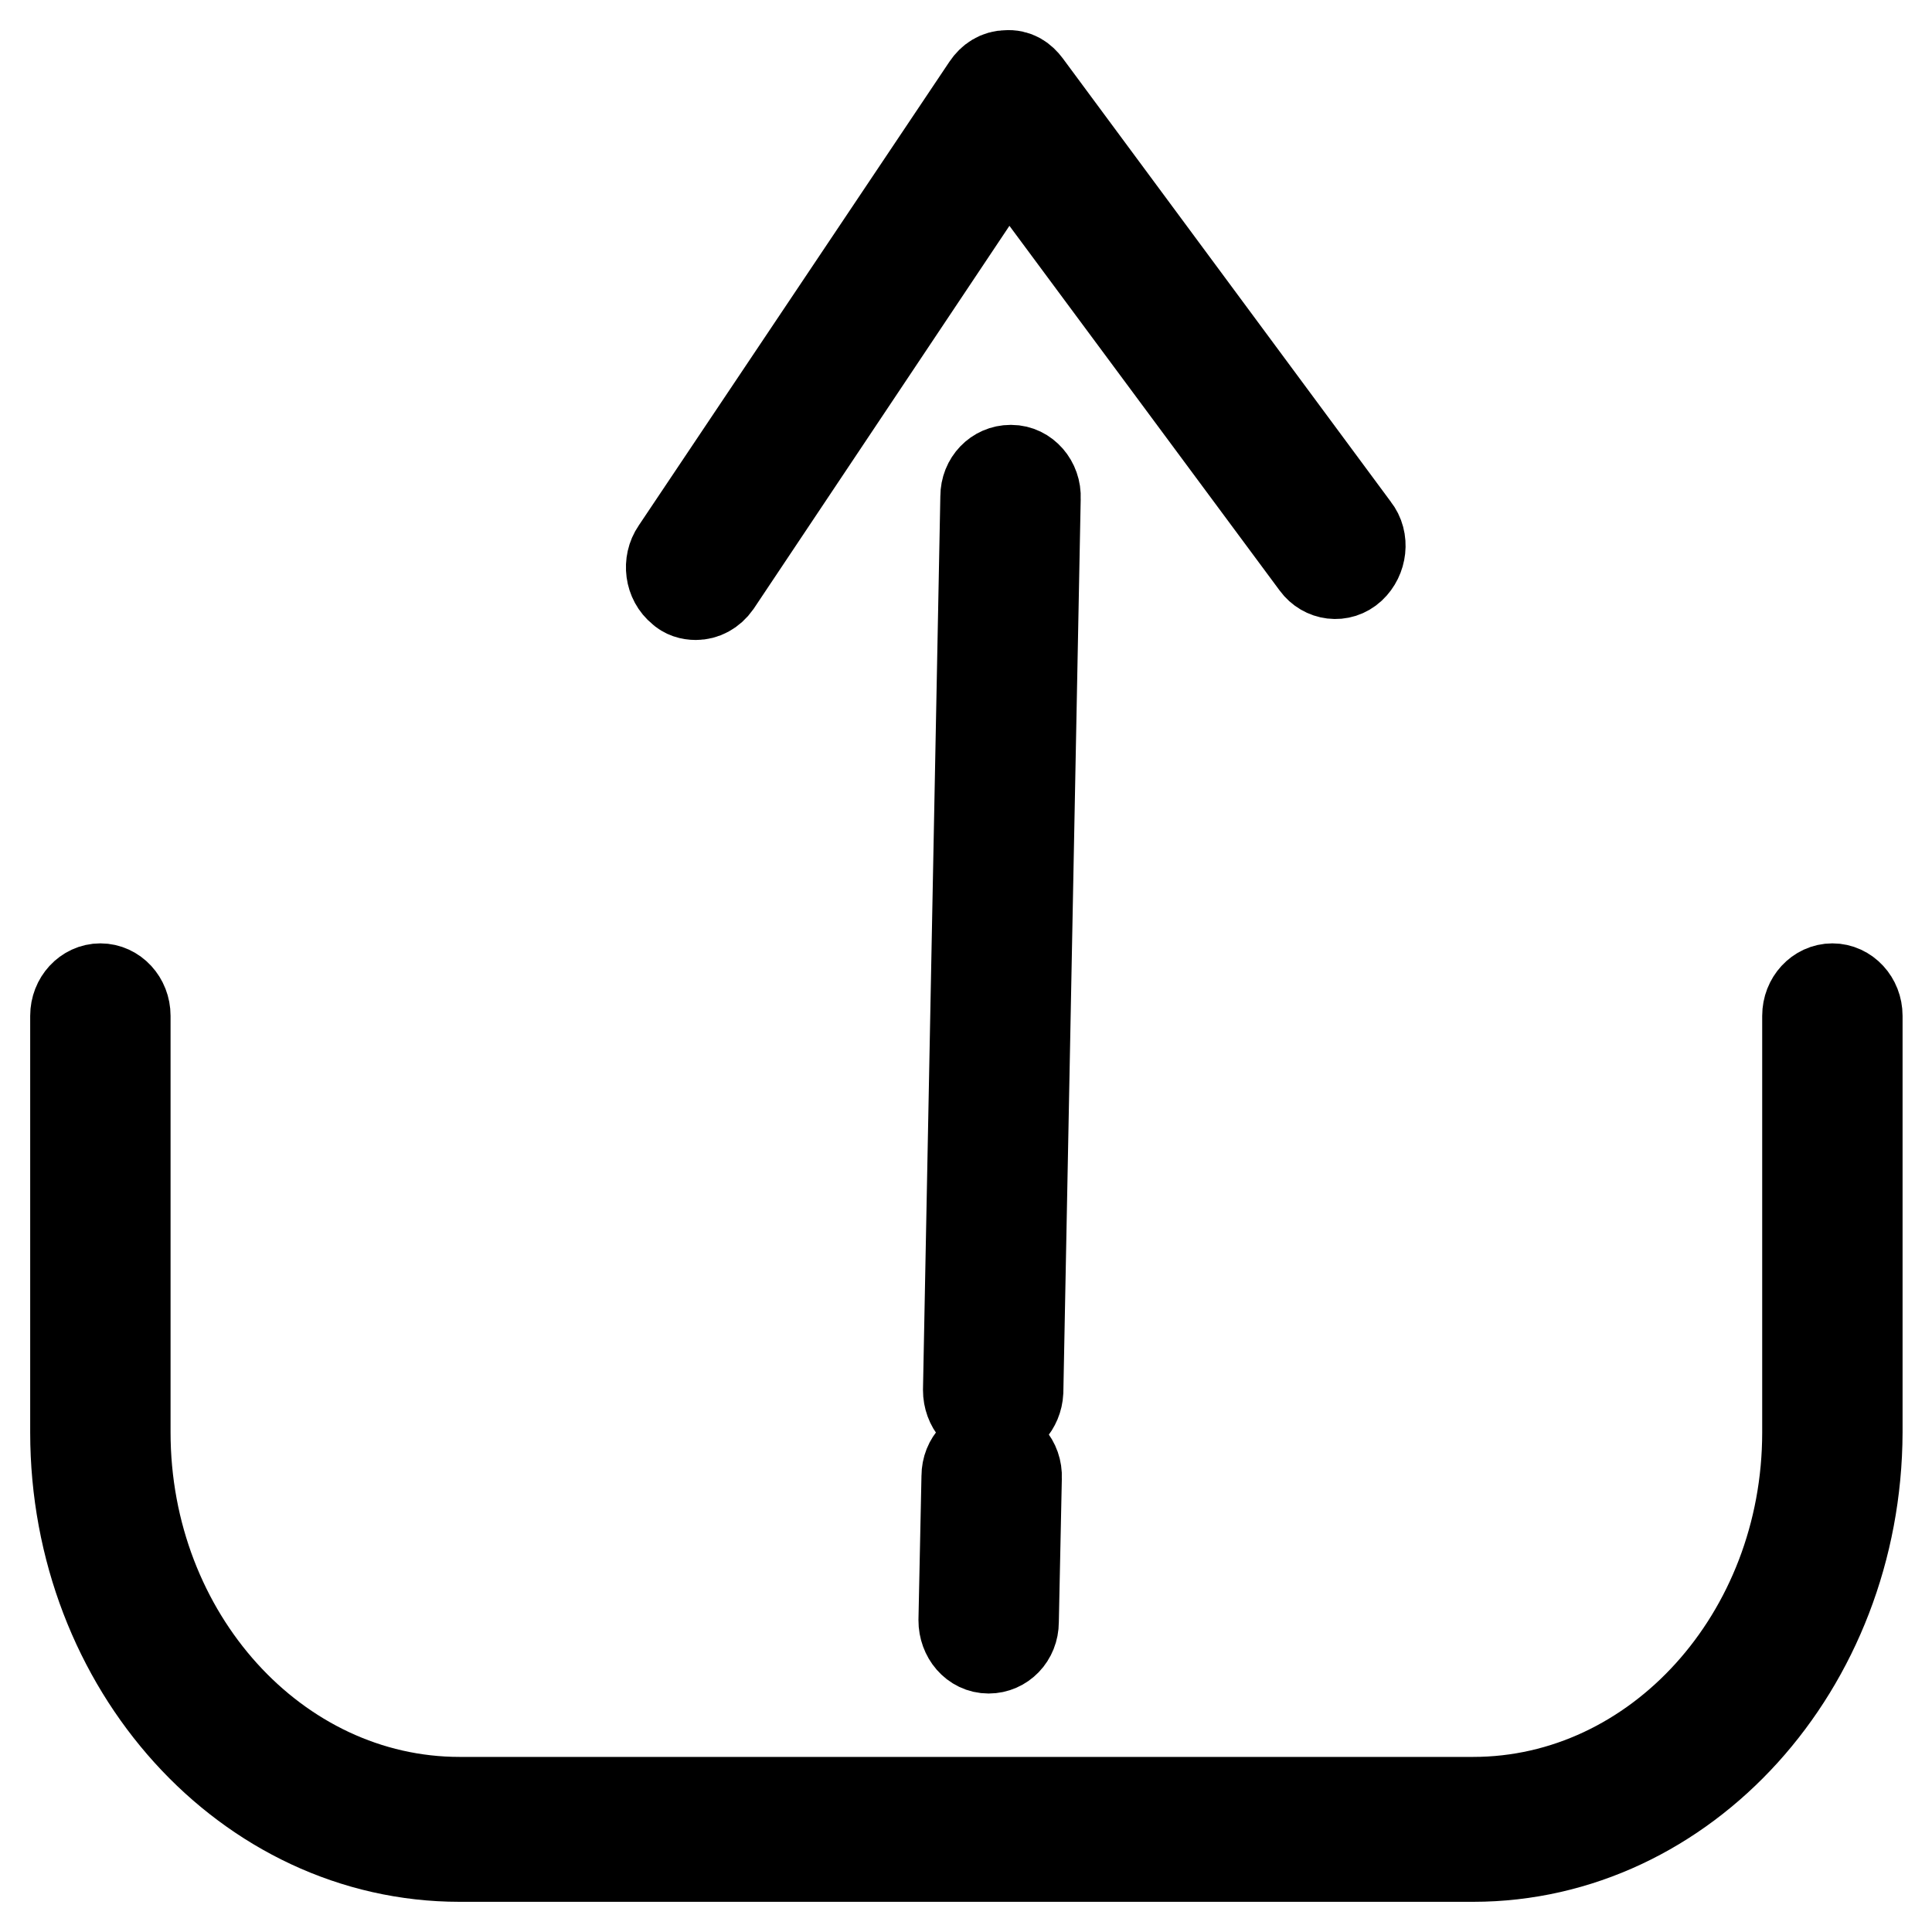
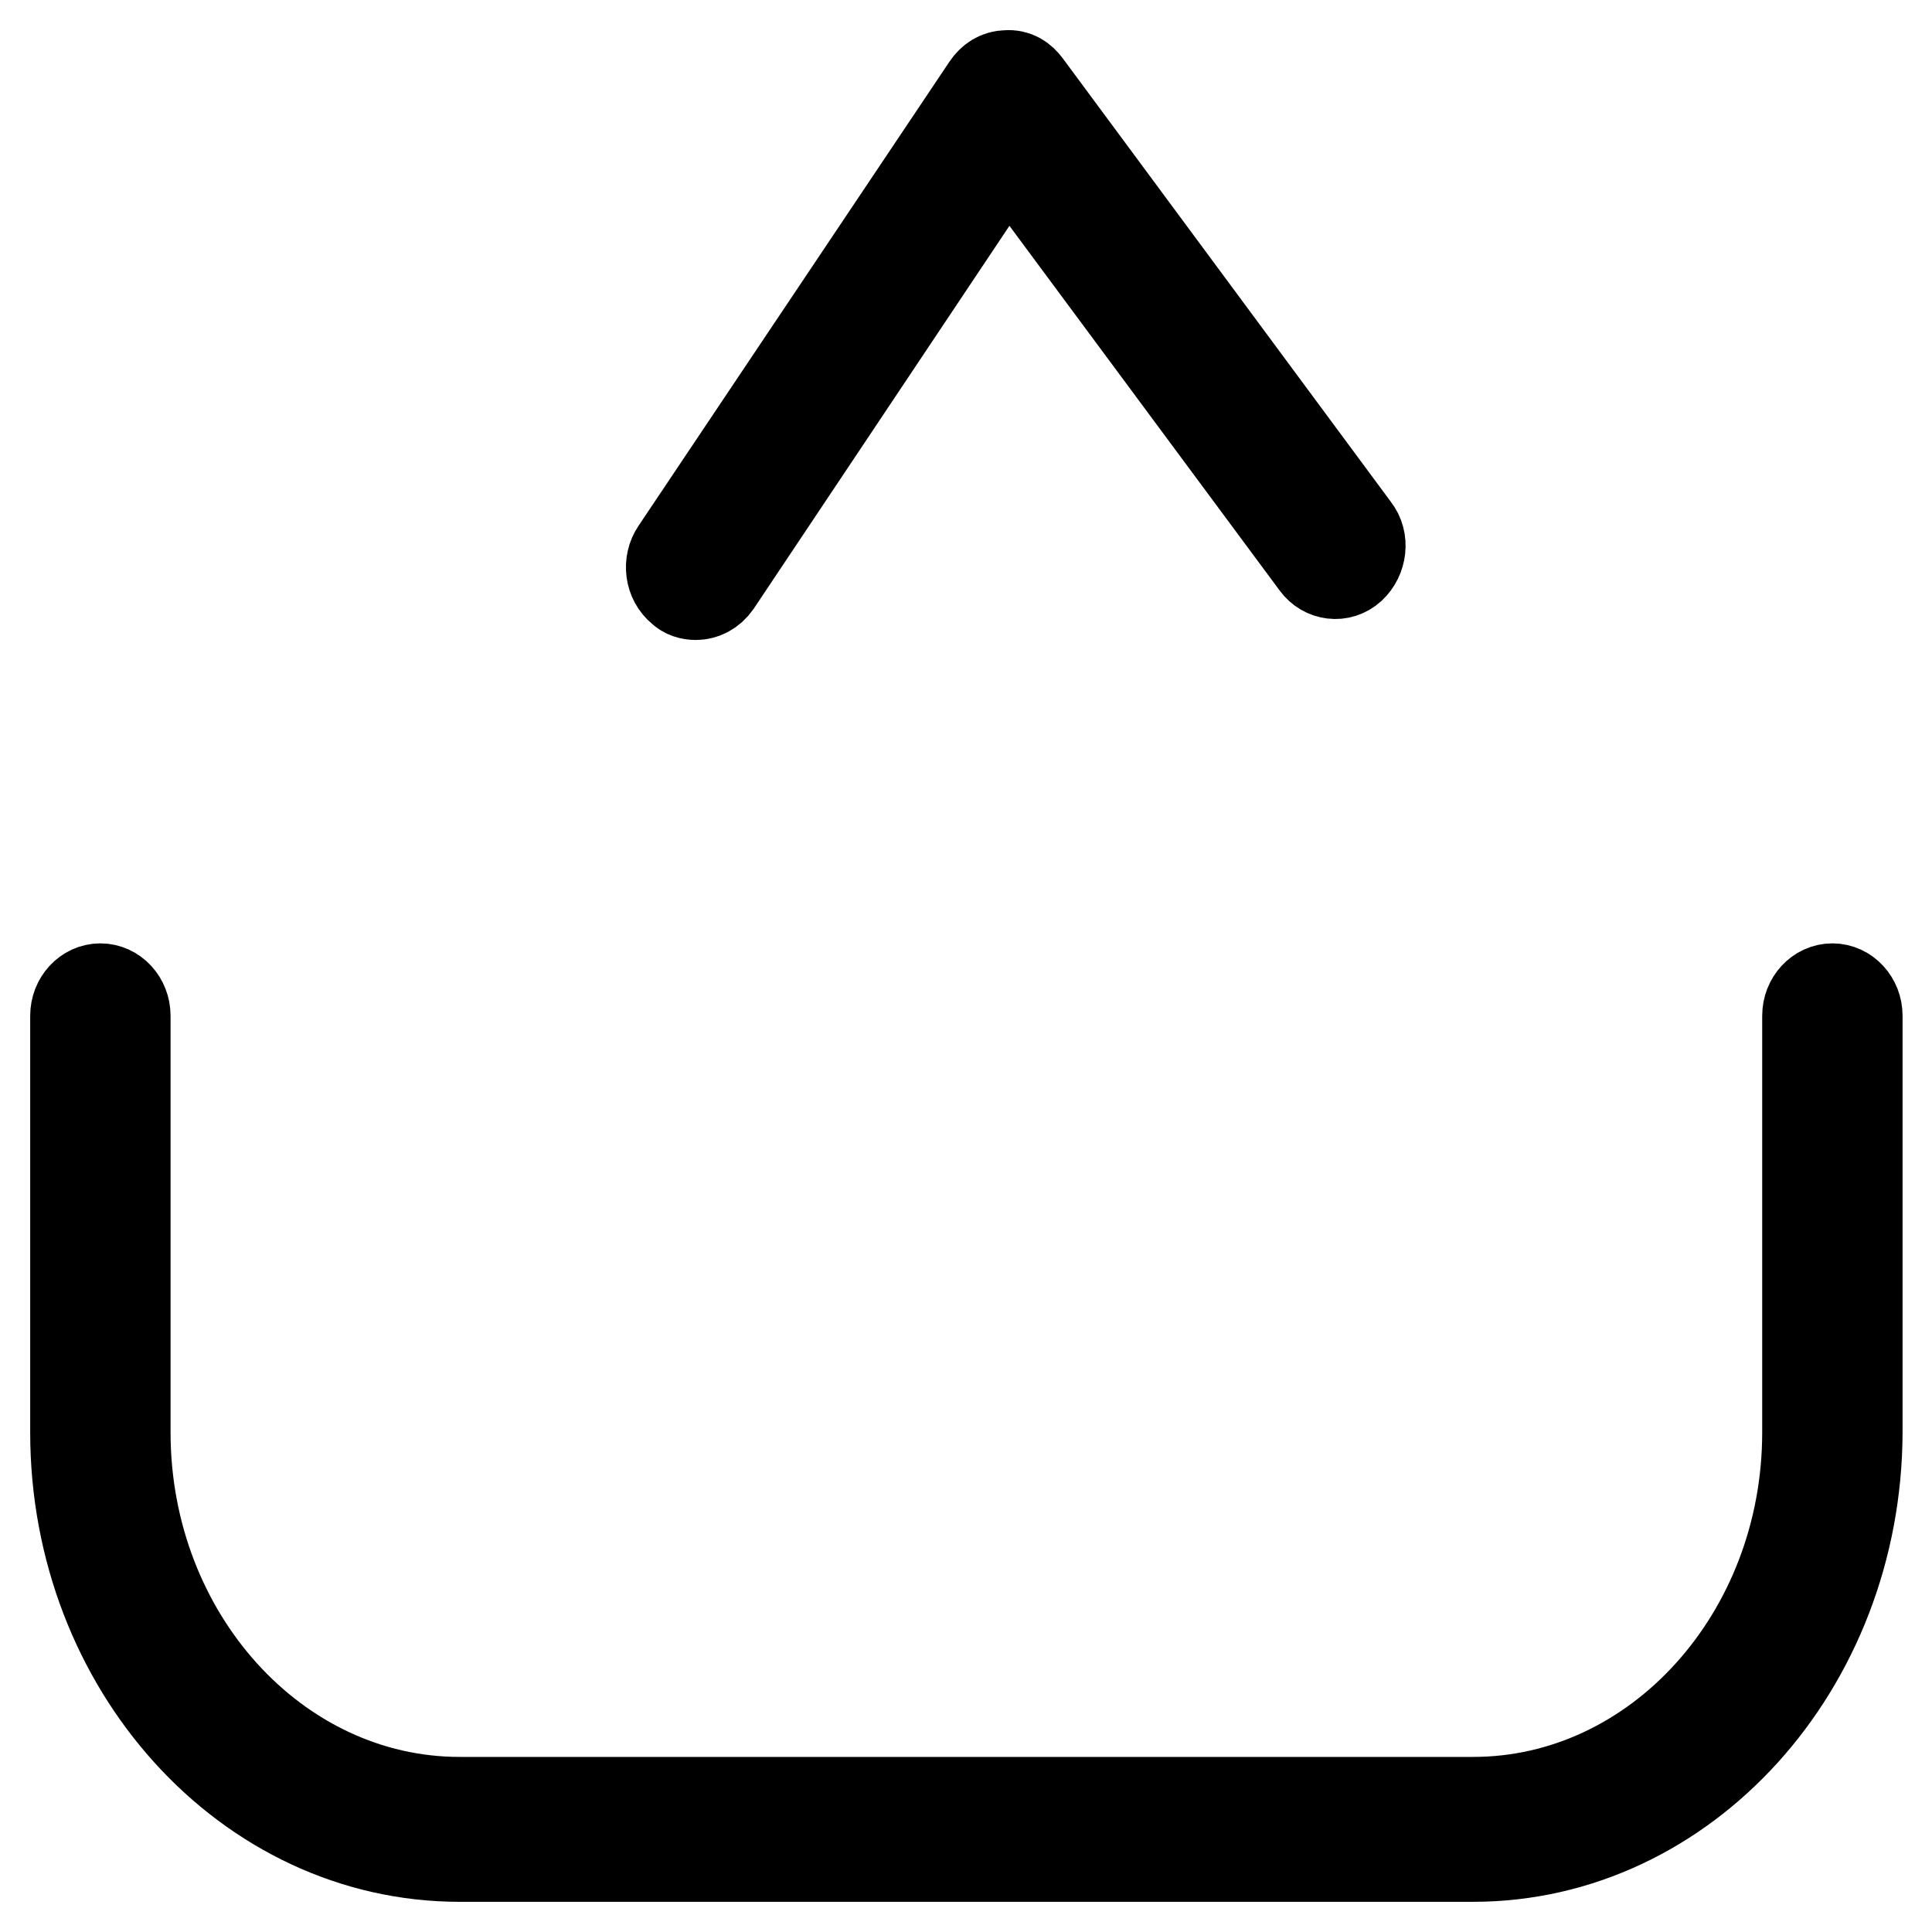
<svg xmlns="http://www.w3.org/2000/svg" version="1.1" x="0px" y="0px" viewBox="0 0 256 256" enable-background="new 0 0 256 256" xml:space="preserve">
  <g>
-     <path stroke-width="12" fill-opacity="0" stroke="#000000" d="M195.2,246H60.9C32.8,246,10,220.8,10,189.8v-55.2c0-2,1.5-3.6,3.3-3.6c1.8,0,3.3,1.6,3.3,3.6v55.2 c0,27,19.9,49,44.3,49h134.3c24.4,0,44.3-22,44.3-49v-55.2c0-2,1.5-3.6,3.3-3.6c1.8,0,3.3,1.6,3.3,3.6v55.2 C246,220.8,223.2,246,195.2,246L195.2,246z M92.2,78.8c-0.7,0-1.4-0.2-1.9-0.7c-1.5-1.2-1.8-3.5-0.7-5.1l41.2-61.5 c0.6-0.9,1.5-1.5,2.6-1.5c1.2-0.1,2,0.5,2.6,1.3l43.5,58.8c1.2,1.5,0.9,3.8-0.5,5.1c-1.4,1.3-3.5,1-4.6-0.5l-40.9-55.2L94.9,77.3 C94.2,78.3,93.2,78.8,92.2,78.8z" />
-     <path stroke-width="12" fill-opacity="0" stroke="#000000" d="M131,218.4L131,218.4c-1.9,0-3.3-1.7-3.3-3.7l0.4-19.1c0-2,1.5-3.5,3.3-3.5h0.1c1.8,0,3.3,1.7,3.2,3.7 l-0.4,19.1C134.3,216.9,132.8,218.4,131,218.4z M131.6,187.9L131.6,187.9c-1.9,0-3.3-1.7-3.3-3.7l2.3-118.4c0-2,1.5-3.5,3.3-3.5 h0.1c1.8,0,3.3,1.7,3.2,3.7l-2.3,118.4C134.8,186.3,133.4,187.9,131.6,187.9z" />
+     <path stroke-width="12" fill-opacity="0" stroke="#000000" d="M195.2,246H60.9C32.8,246,10,220.8,10,189.8v-55.2c0-2,1.5-3.6,3.3-3.6c1.8,0,3.3,1.6,3.3,3.6v55.2 c0,27,19.9,49,44.3,49h134.3c24.4,0,44.3-22,44.3-49v-55.2c0-2,1.5-3.6,3.3-3.6c1.8,0,3.3,1.6,3.3,3.6v55.2 C246,220.8,223.2,246,195.2,246L195.2,246z M92.2,78.8c-0.7,0-1.4-0.2-1.9-0.7c-1.5-1.2-1.8-3.5-0.7-5.1l41.2-61.5 c0.6-0.9,1.5-1.5,2.6-1.5c1.2-0.1,2,0.5,2.6,1.3l43.5,58.8c1.2,1.5,0.9,3.8-0.5,5.1c-1.4,1.3-3.5,1-4.6-0.5l-40.9-55.2L94.9,77.3 C94.2,78.3,93.2,78.8,92.2,78.8" />
  </g>
</svg>